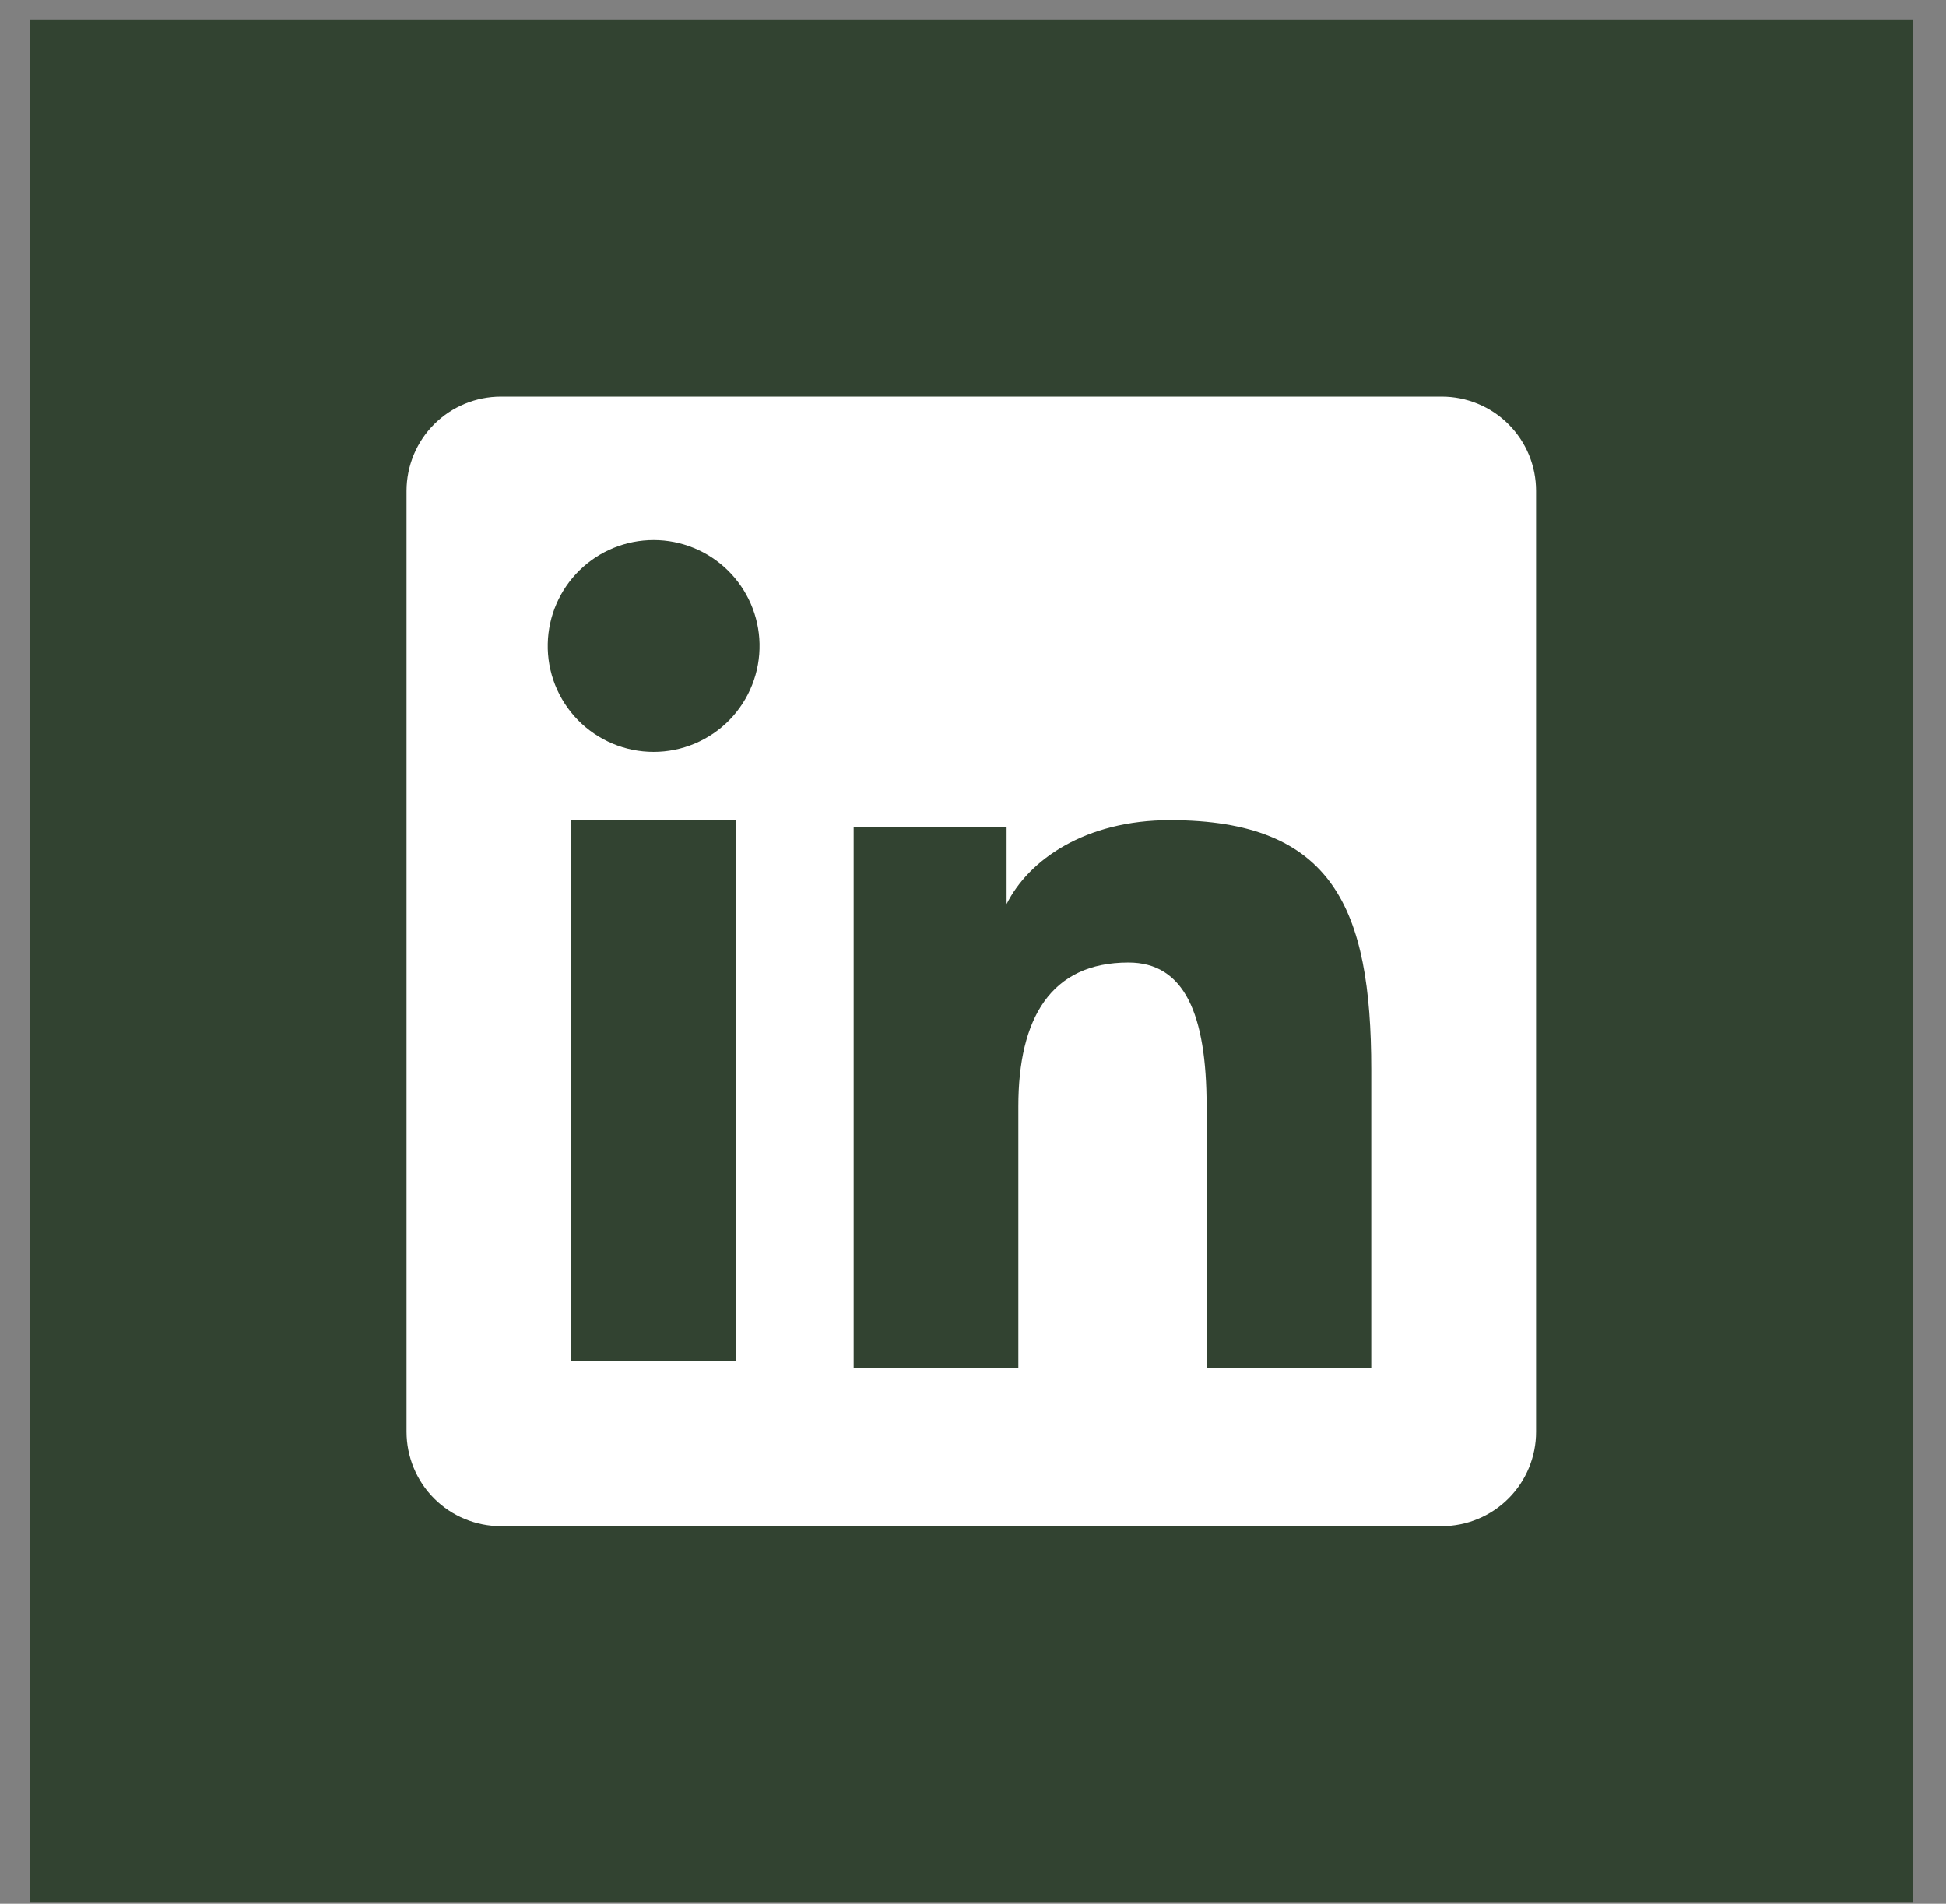
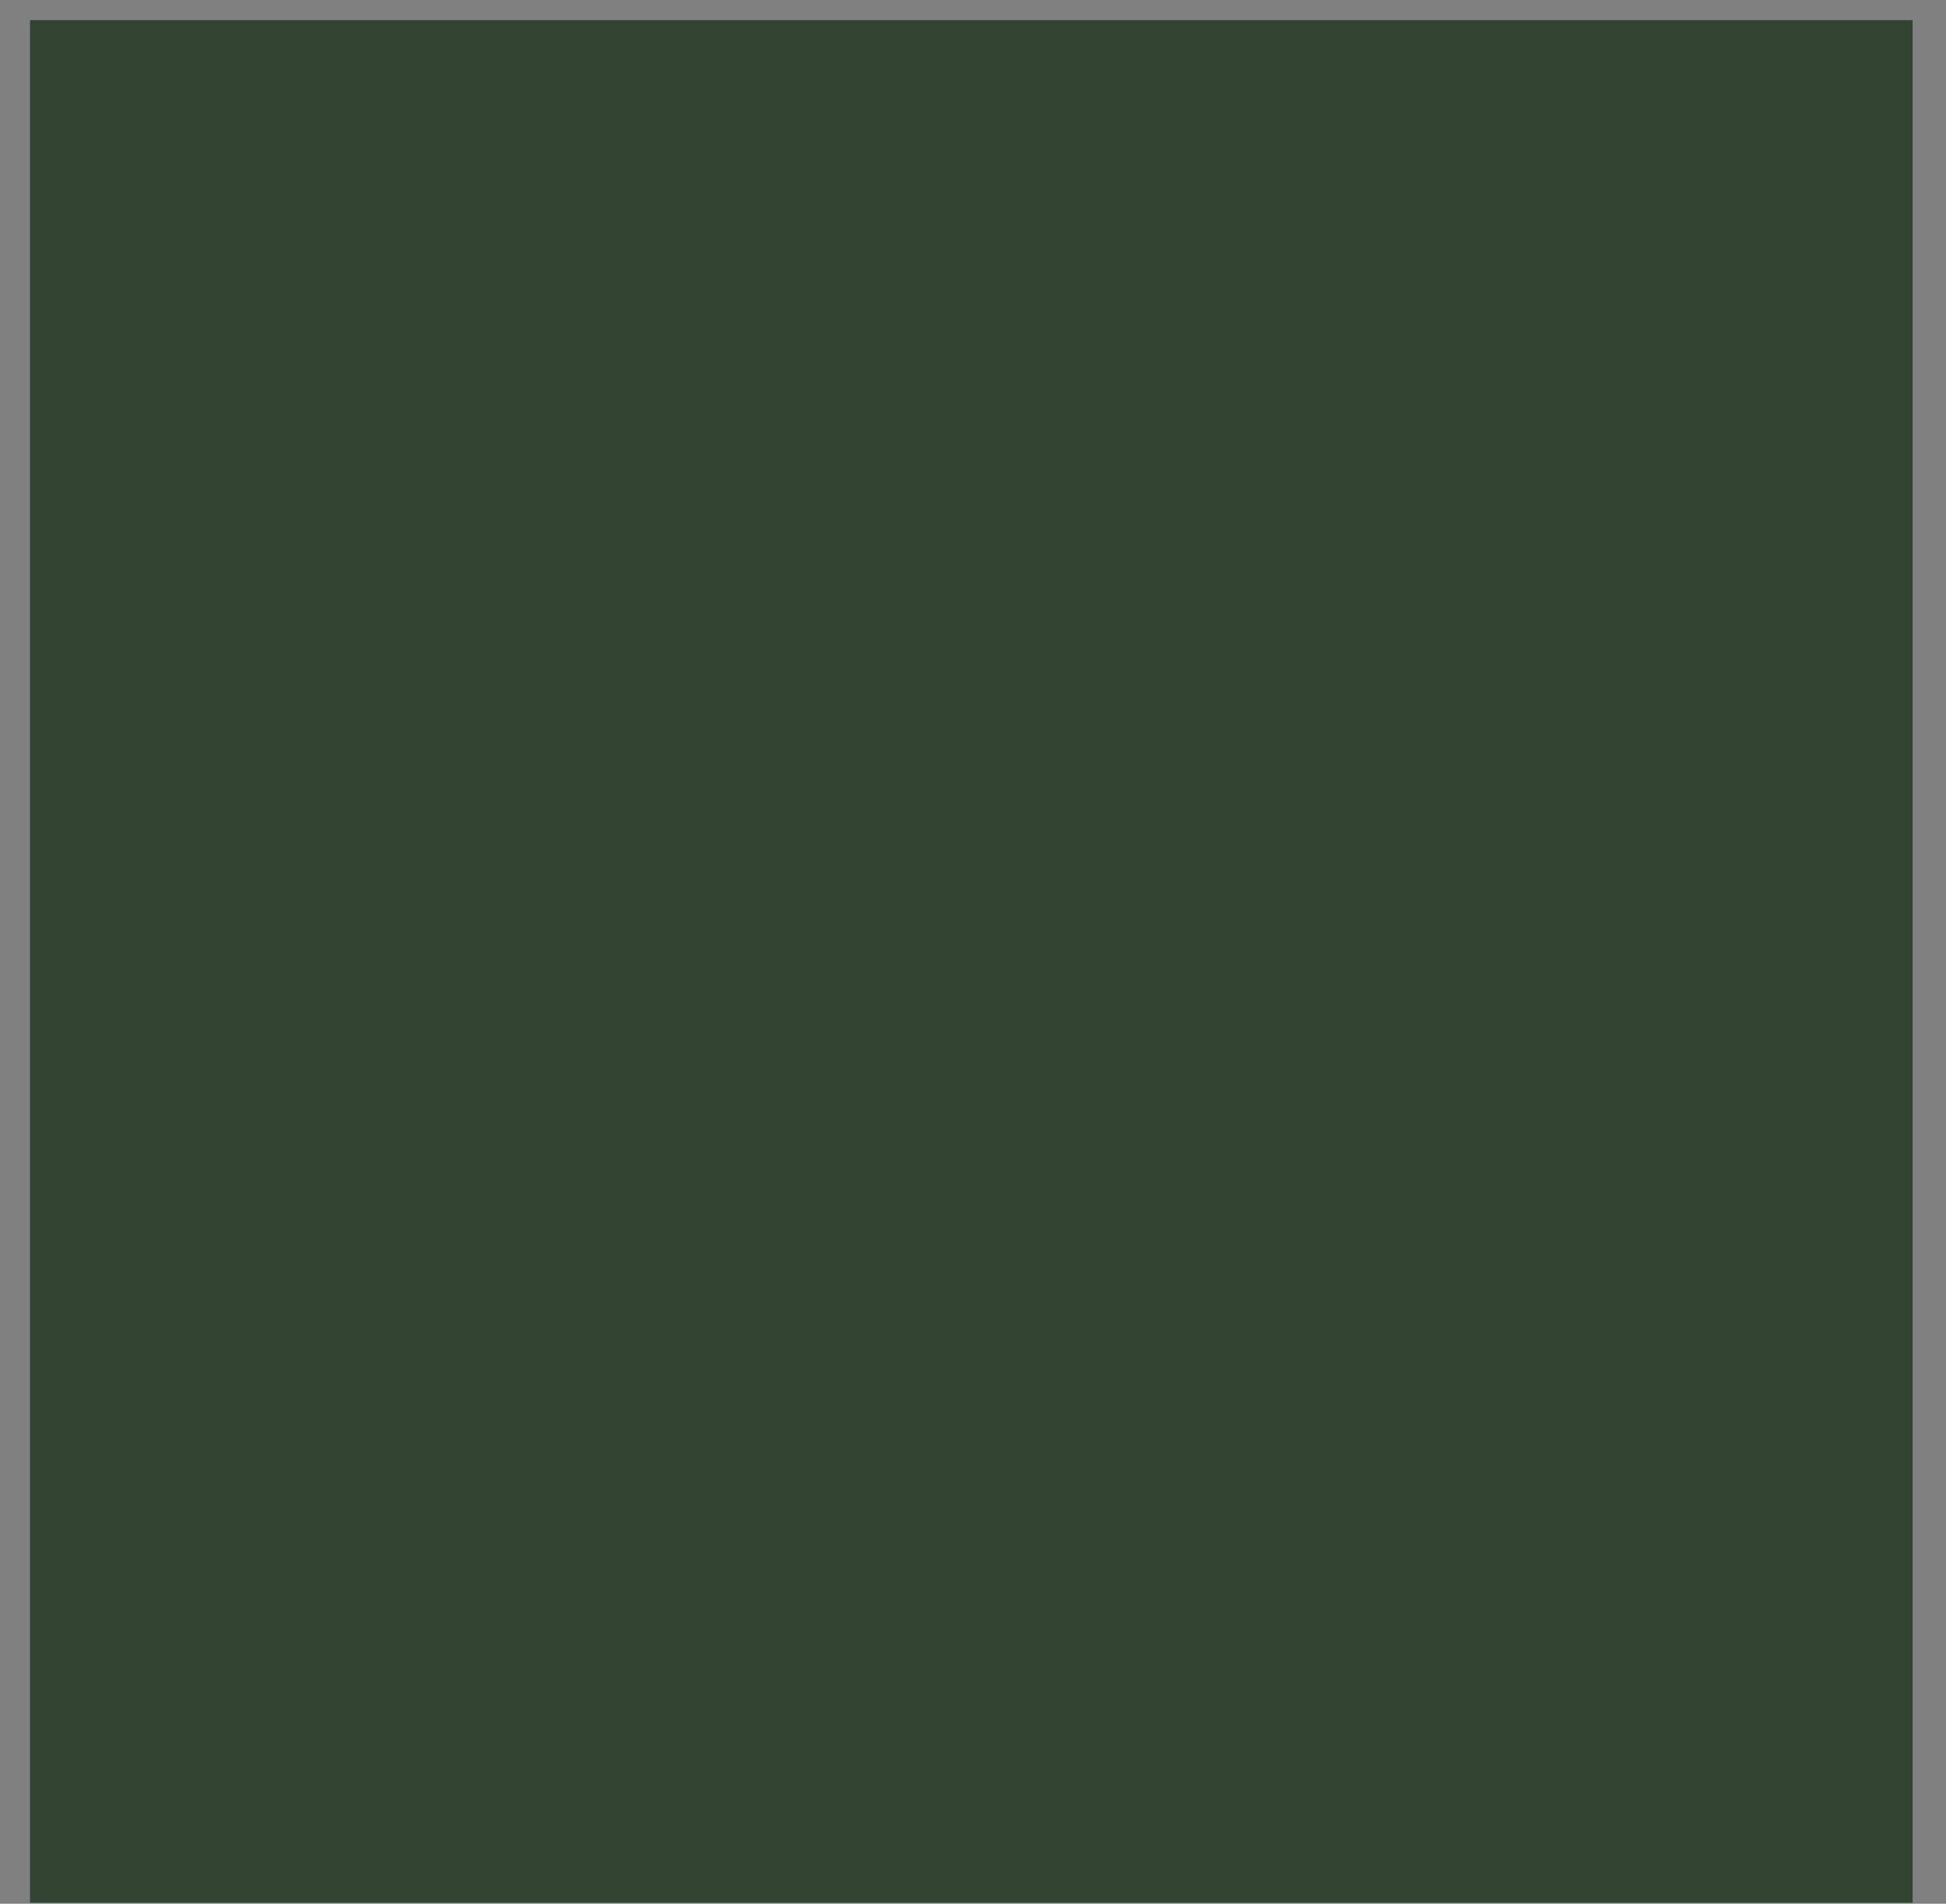
<svg xmlns="http://www.w3.org/2000/svg" width="46" height="45" viewBox="0 0 46 45" fill="none">
  <rect x="0" y="0" width="46" height="45" fill="#808080" stroke="none" />
  <path d="M0.71 0.475H45.21V44.975H0.71V0.475Z" fill="#324331" />
-   <path fill-rule="evenodd" clip-rule="evenodd" d="M9.61 11.605C9.61 11.014 9.845 10.446 10.264 10.028C10.682 9.61 11.249 9.375 11.841 9.375H34.077C34.37 9.374 34.661 9.432 34.932 9.544C35.203 9.655 35.449 9.82 35.656 10.027C35.864 10.234 36.028 10.48 36.141 10.751C36.253 11.022 36.31 11.312 36.31 11.605V33.842C36.311 34.135 36.253 34.425 36.141 34.696C36.029 34.967 35.865 35.214 35.657 35.421C35.45 35.628 35.204 35.793 34.933 35.905C34.662 36.017 34.372 36.075 34.078 36.075H11.841C11.548 36.075 11.258 36.017 10.987 35.905C10.716 35.793 10.47 35.628 10.263 35.421C10.056 35.214 9.892 34.968 9.78 34.697C9.668 34.426 9.61 34.136 9.61 33.843V11.605ZM20.179 19.555H23.794V21.37C24.316 20.327 25.651 19.387 27.657 19.387C31.503 19.387 32.414 21.466 32.414 25.281V32.346H28.522V26.15C28.522 23.977 28 22.752 26.675 22.752C24.837 22.752 24.072 24.073 24.072 26.15V32.346H20.179V19.555ZM13.504 32.18H17.397V19.387H13.504V32.18ZM17.954 15.215C17.961 15.548 17.902 15.88 17.779 16.19C17.657 16.5 17.474 16.782 17.241 17.021C17.008 17.259 16.729 17.448 16.422 17.578C16.114 17.707 15.784 17.774 15.451 17.774C15.117 17.774 14.787 17.707 14.48 17.578C14.173 17.448 13.894 17.259 13.661 17.021C13.428 16.782 13.245 16.5 13.122 16.19C13 15.88 12.94 15.548 12.948 15.215C12.962 14.56 13.232 13.938 13.7 13.48C14.168 13.022 14.796 12.766 15.451 12.766C16.105 12.766 16.734 13.022 17.202 13.48C17.669 13.938 17.94 14.56 17.954 15.215Z" fill="white" />
</svg>